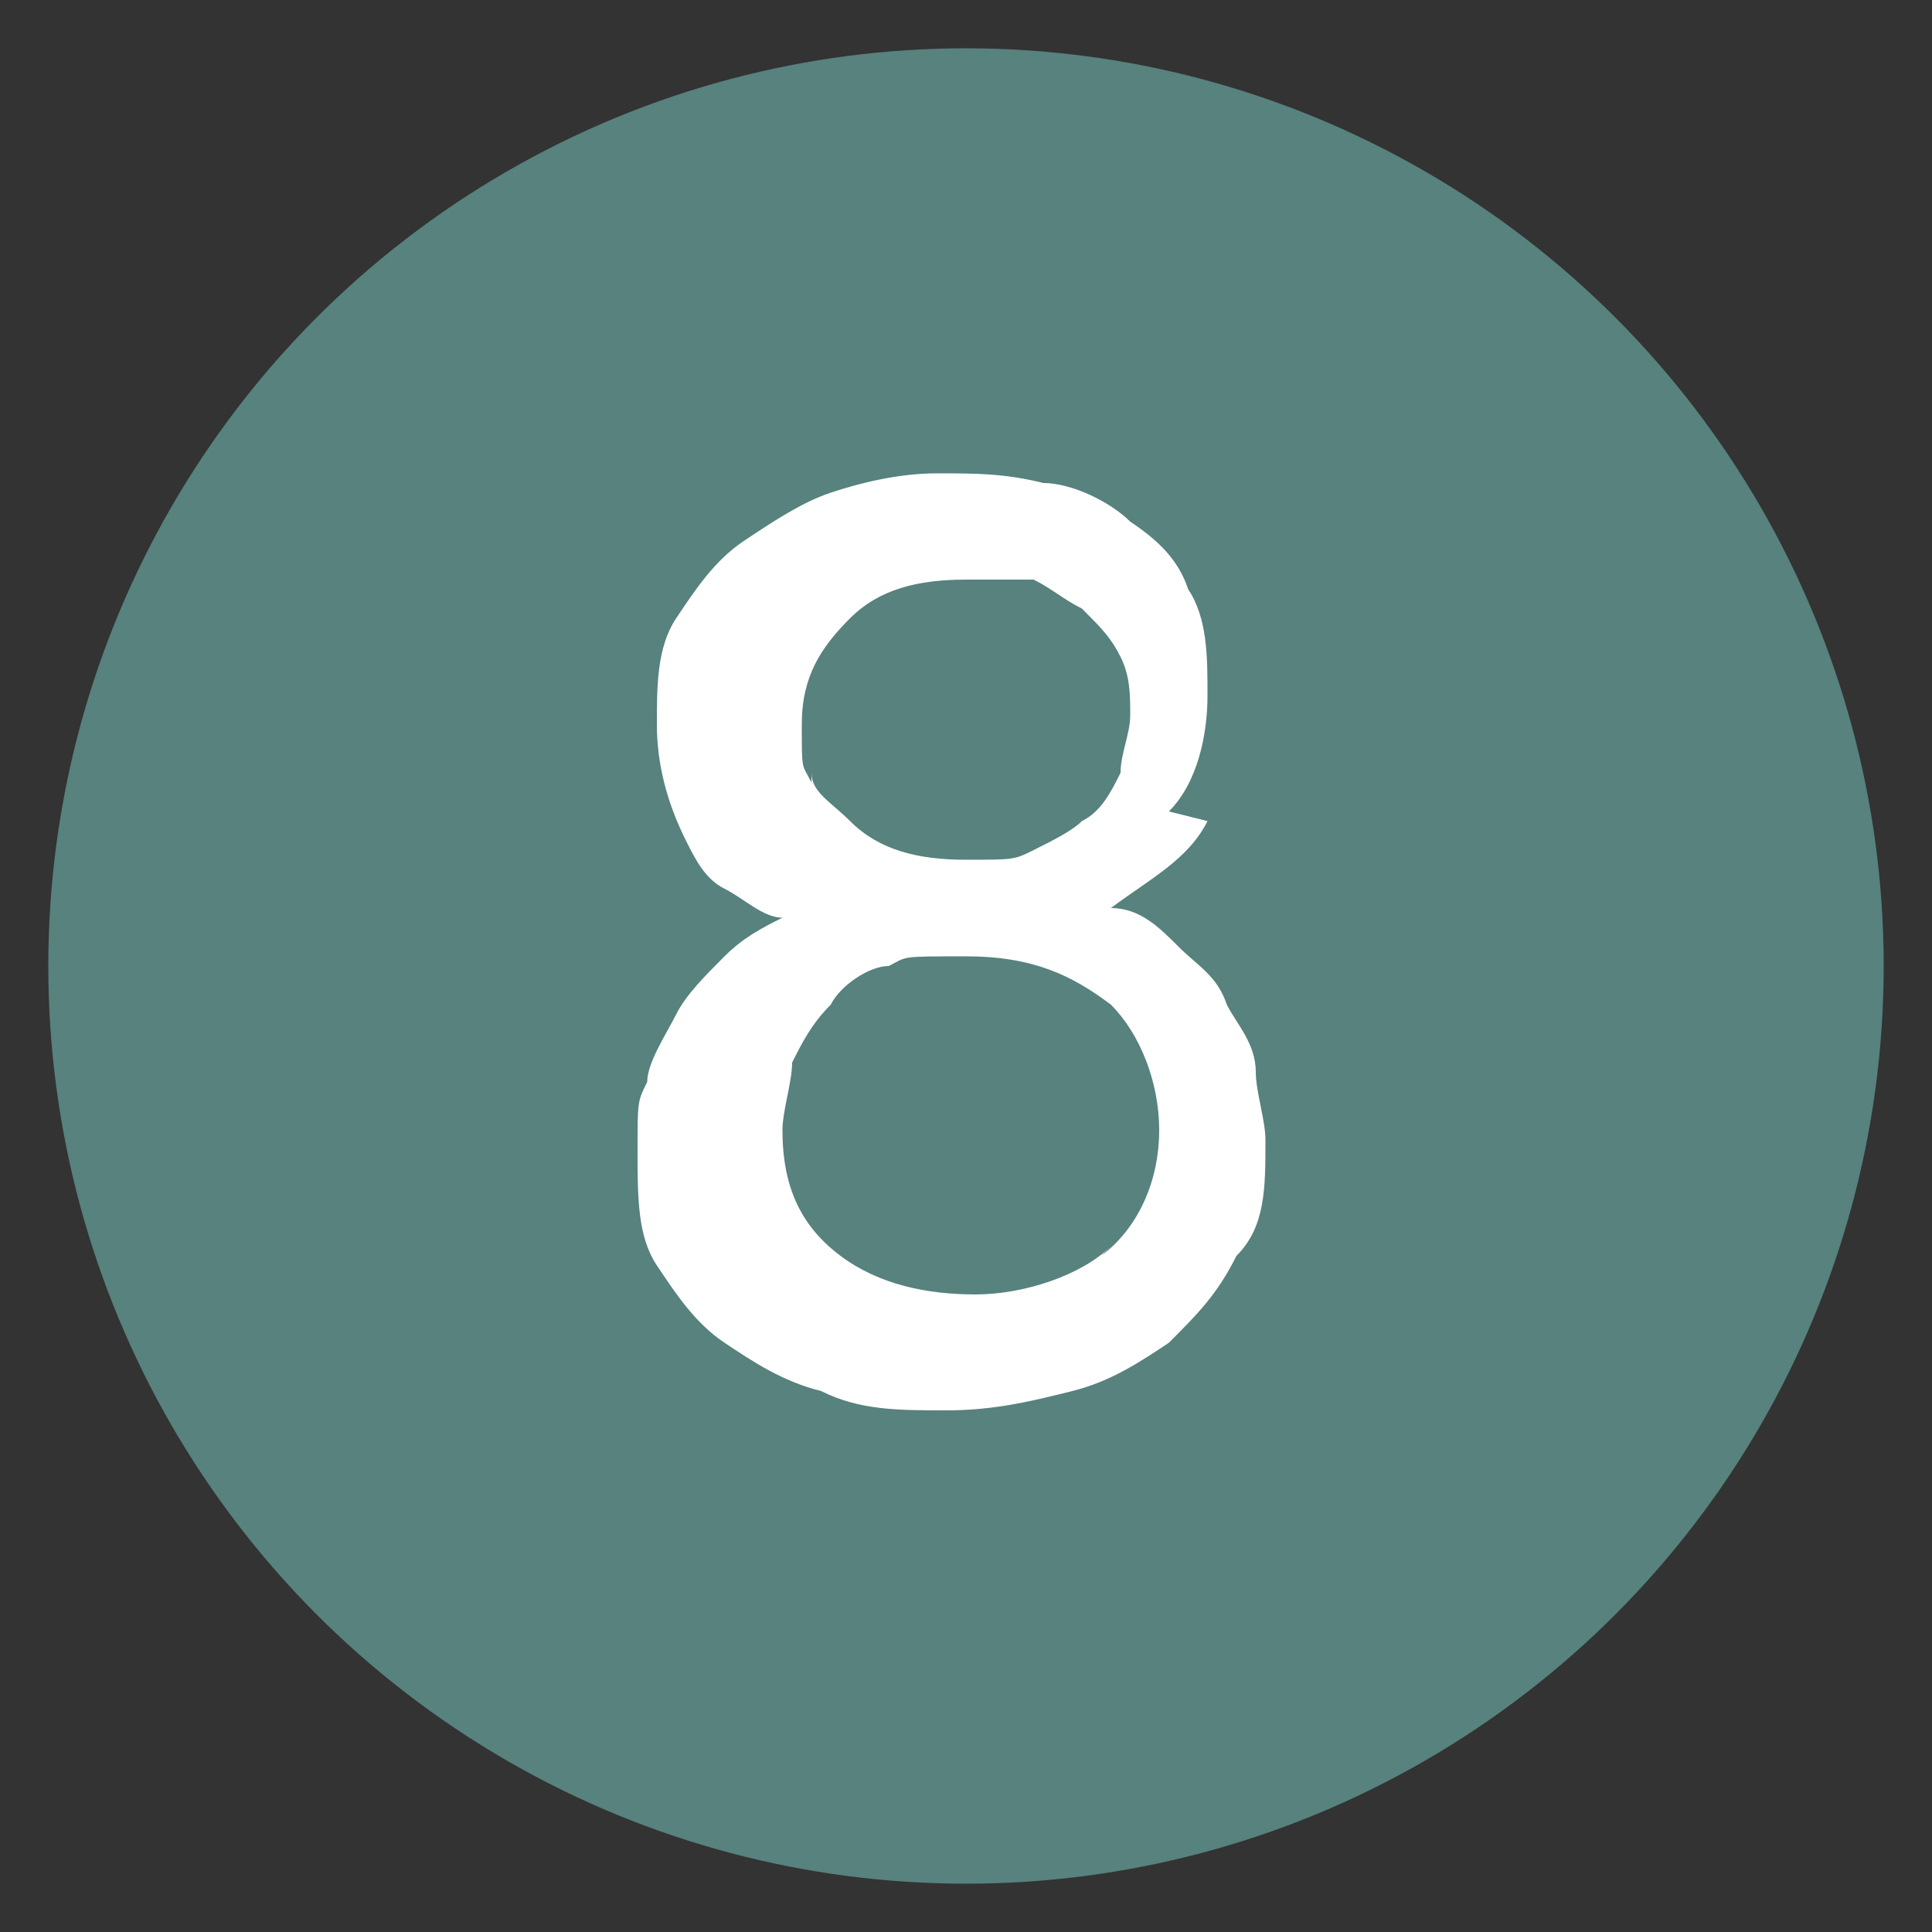
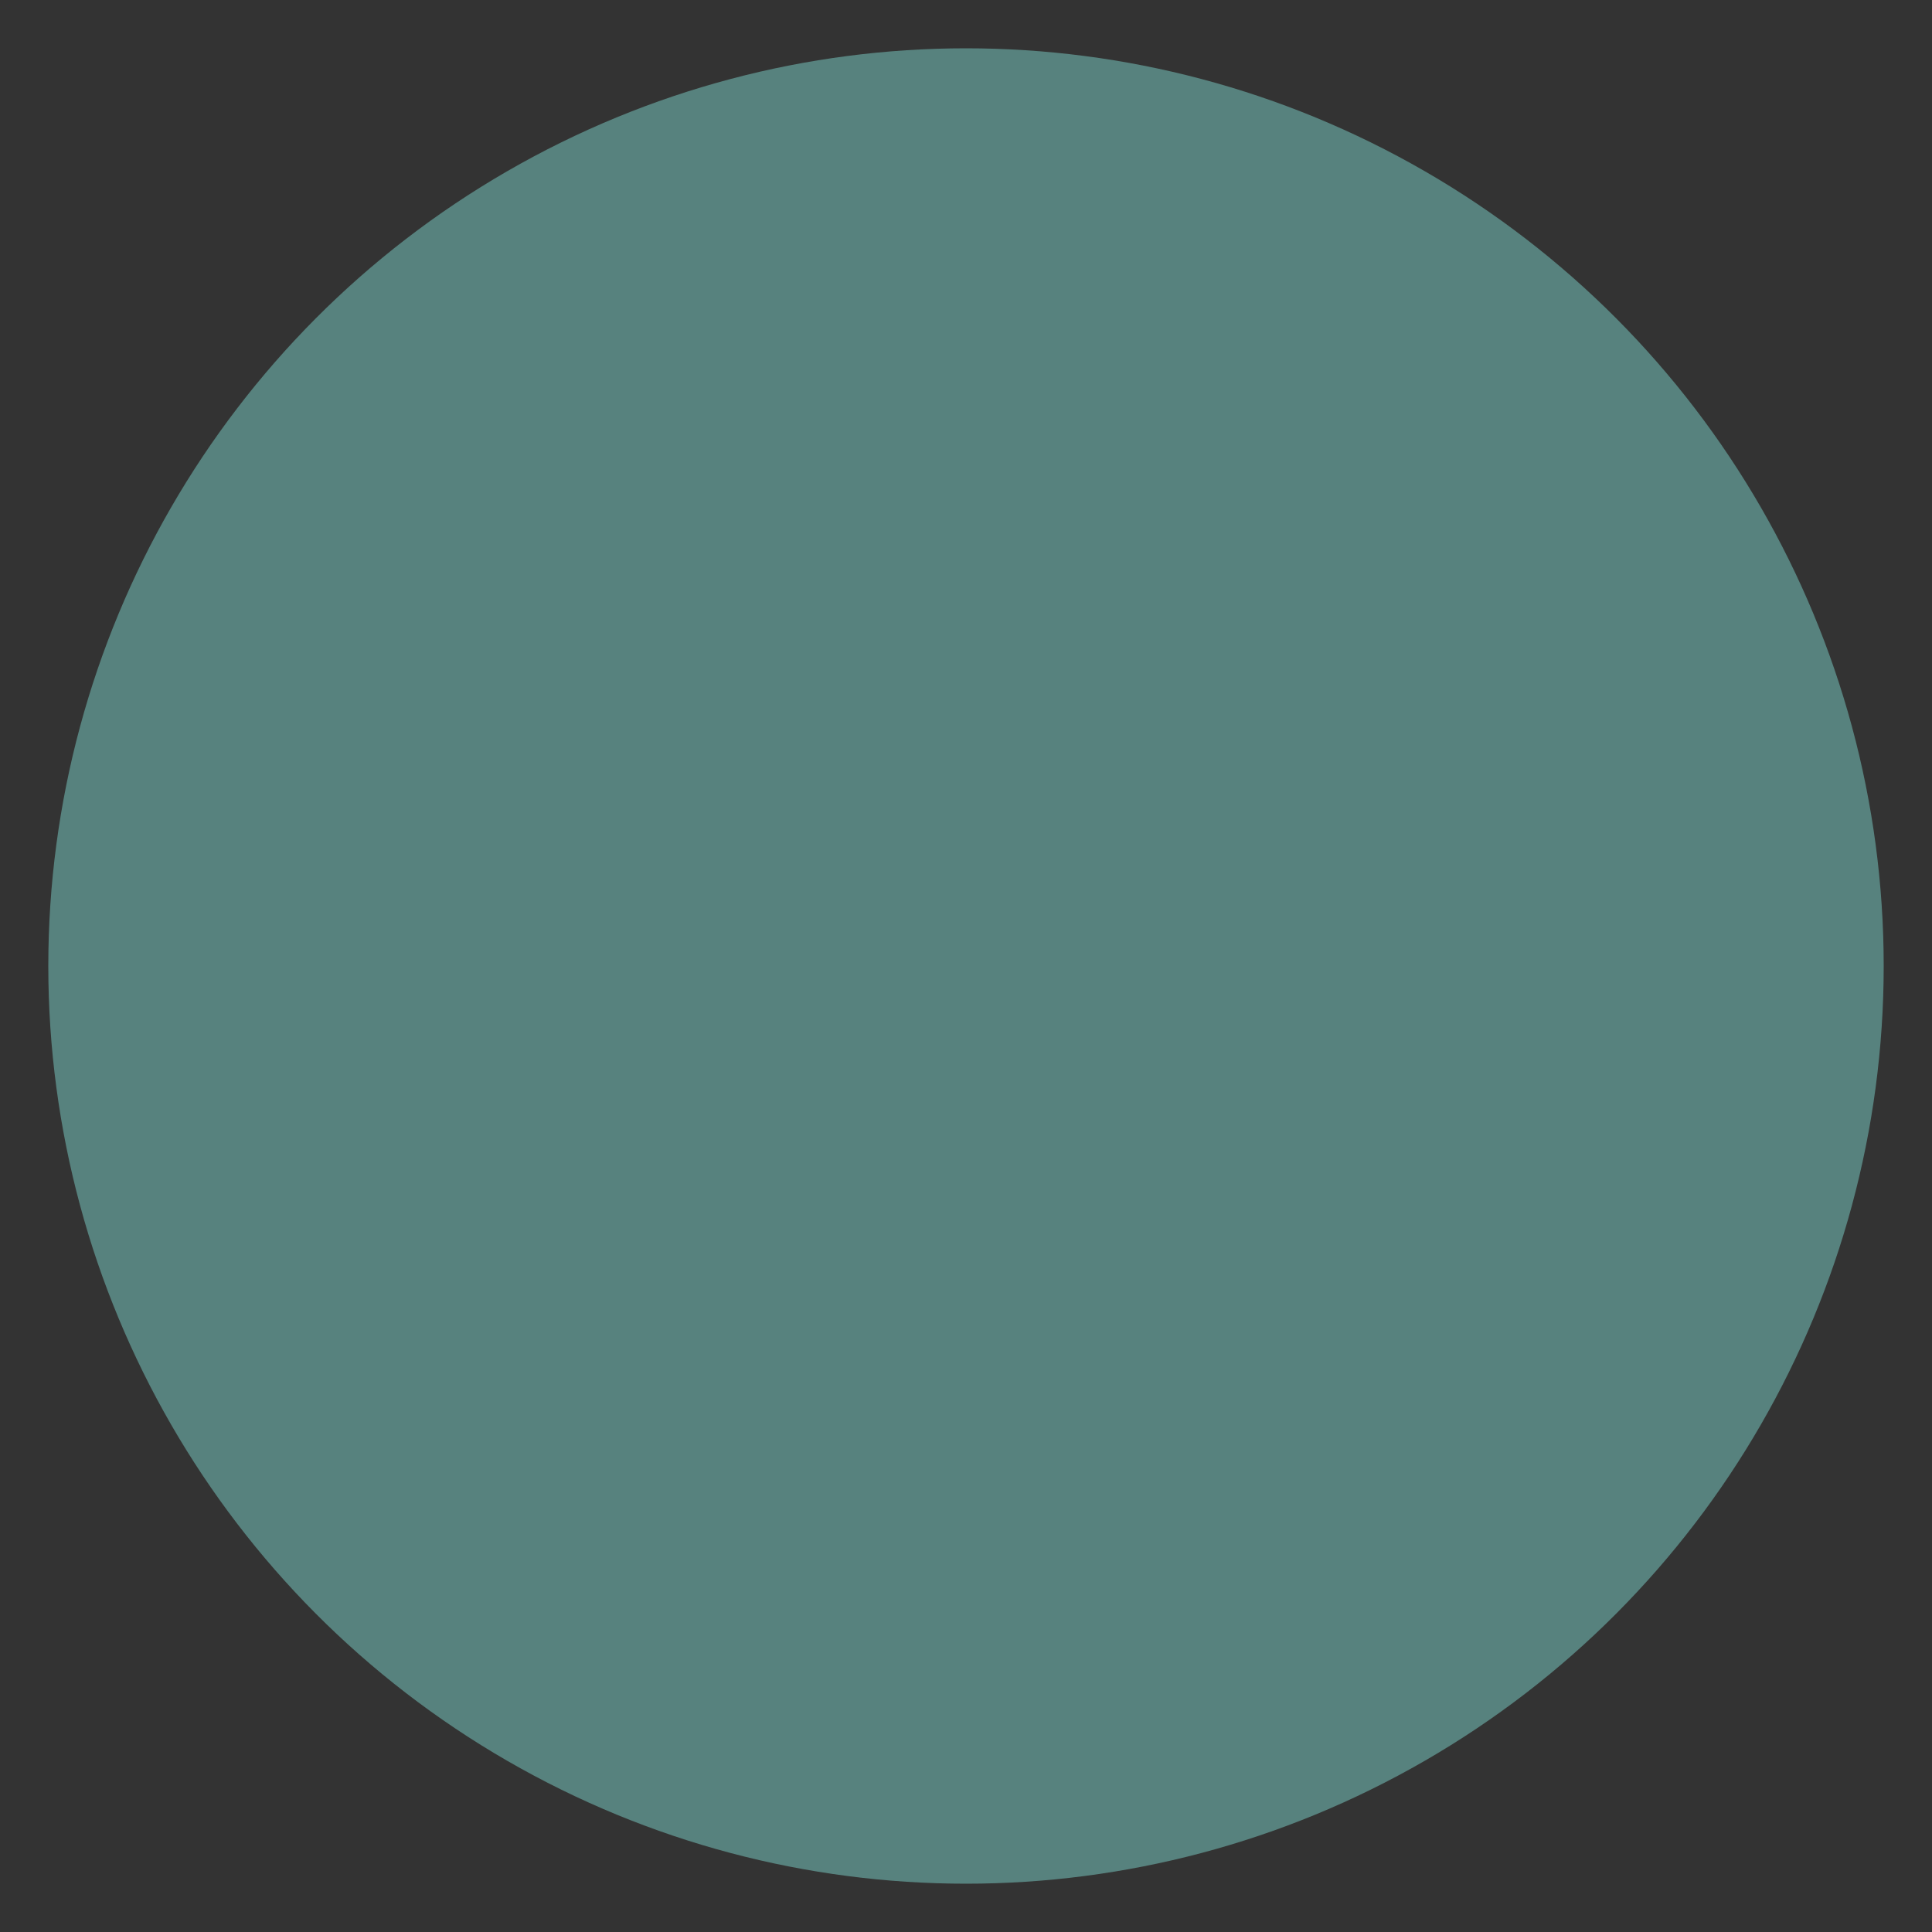
<svg xmlns="http://www.w3.org/2000/svg" id="Ebene_1" version="1.1" viewBox="0 0 20 20">
  <rect x="0" y="0" width="20" height="20" fill="#333333" stroke="none" />
  <defs>
    <style>
      .st0 {
        fill: #fff;
      }

      .st1 {
        isolation: isolate;
      }

      .st2 {
        fill: #57827e;
      }
    </style>
  </defs>
  <g class="st1">
    <g class="st1">
      <path class="st0" d="M120.9,13.4c-.3,0-.6-.2-.8-.4-.2-.1-.3-.3-.3-.4s0-.2,0-.3c0-.1.1-.2.2-.4.2.2.5.4.8.5.3.1.7.2,1.1.2s.5,0,.7-.1c.2,0,.3-.2.5-.3s.2-.3.2-.4,0-.3,0-.5,0-.4,0-.5-.2-.3-.3-.4-.3-.2-.5-.3c-.2,0-.4-.2-.6-.2-.3,0-.5-.2-.8-.3-.2,0-.5-.2-.7-.4-.2-.2-.4-.4-.5-.6-.1-.2-.2-.5-.2-.8s0-.6.2-.9c.1-.3.3-.5.5-.6.2-.2.5-.3.7-.4s.6-.1.9-.1.6,0,.9.1c.3,0,.6.2.8.3.1,0,.2.2.3.2s.1.2.1.3,0,.2-.1.3c0,.1-.2.2-.3.3,0,0,0,0-.1,0,0,0,0,0-.1-.1-.1-.1-.3-.2-.6-.3-.3-.1-.5-.2-.9-.2s-.5,0-.6,0c-.2,0-.3.1-.4.2-.1,0-.2.2-.2.4,0,.1,0,.3,0,.4s0,.3.1.5c0,.1.2.2.3.3.1,0,.3.2.5.3.2,0,.4.2.7.2.2,0,.5.2.7.3.2.1.4.3.6.4.2.2.3.4.4.6.1.2.2.5.2.8s0,.7-.2,1c-.1.3-.3.5-.5.7-.2.2-.5.3-.8.4s-.6.1-1,.1-.8,0-1.1-.1Z" />
      <path class="st0" d="M129.4,9.5c-.1-.1-.3-.3-.5-.4-.2-.1-.5-.2-.8-.2s-.5,0-.7.1c-.2,0-.4.2-.5.4-.1.2-.2.4-.3.6s0,.5,0,.7,0,.5,0,.8.2.4.3.6c.1.2.3.3.5.4.2.1.5.2.7.2s.4,0,.5,0c.2,0,.3-.1.4-.2.1,0,.3-.2.4-.3,0,0,0,0,.1.1,0,0,0,0,.1.2,0,0,0,.1,0,.2,0,0,0,.1,0,.2,0,.1,0,.2-.2.4-.1.1-.3.2-.6.3-.3,0-.6.1-1,.1s-.5,0-.8,0-.5-.2-.8-.4c-.2-.2-.5-.5-.6-.8-.2-.4-.3-.8-.3-1.4s0-1,.3-1.3.4-.6.6-.8.5-.3.8-.4c.3,0,.5-.1.8-.1s.5,0,.7,0,.4.1.5.2c.2,0,.3.2.3.3,0,0,.1.2.1.3s0,.2,0,.3c0,.1-.1.2-.2.3h-.1Z" />
      <path class="st0" d="M135.3,13.4h-.9v-3.1c0-.1,0-.3,0-.4,0-.1,0-.2,0-.4,0-.2-.2-.3-.3-.4-.2-.1-.4-.2-.7-.2s-.4,0-.6,0c-.2,0-.3.1-.4.2s-.2.2-.3.3,0,.2,0,.3v3.7h-.9v-7.8c0,0,0,0,.1,0h0c.2,0,.4,0,.5.2s.2.3.2.6v2.4c.2-.2.4-.4.7-.5s.6-.2.9-.2c.5,0,.9.1,1.2.3.3.2.4.5.5.8,0,.1,0,.3,0,.5,0,.2,0,.4,0,.5v3.1Z" />
      <path class="st0" d="M137.8,13.4h-.9v-5.2c0,0,.1,0,.1,0h0c.2,0,.3,0,.5.1.1,0,.2.2.2.4.1-.2.3-.3.5-.4.2-.1.4-.2.7-.2s.2,0,.3,0,.2,0,.3,0c0,0,.1,0,.2.1,0,0,0,.1,0,.2s0,.2,0,.4c0,.1-.1.2-.2.3,0,0-.2-.2-.3-.2-.1,0-.2,0-.4,0s-.2,0-.4,0c-.1,0-.2,0-.3.2,0,0-.2.1-.2.2,0,0,0,.2,0,.3v3.7Z" />
      <path class="st0" d="M141.7,6.5c0,.2,0,.3-.2.4s-.3.2-.4.2-.3,0-.4-.2c-.1-.1-.2-.3-.2-.4s0-.3.2-.5c.1-.1.3-.2.4-.2s.3,0,.4.2.2.3.2.5ZM141.6,13.4c0,0,0,0-.1,0h0c-.2,0-.4,0-.5-.2-.1-.1-.2-.3-.2-.6v-4.5c0,0,0,0,.1,0h0c.2,0,.4,0,.5.2.1.1.2.3.2.6v4.5Z" />
      <path class="st0" d="M144.4,11.8c0,.6.2.9.7.9s.2,0,.3,0c.1,0,.2,0,.3-.1,0,0,.2-.1.2-.2s0,0,0-.1c0,.1.2.2.2.3,0,.1,0,.2,0,.3s0,.1,0,.2c0,0-.2.1-.3.2s-.3.1-.4.2c-.2,0-.4,0-.6,0-.4,0-.7,0-.9-.2-.2-.1-.4-.3-.5-.6,0-.1,0-.3,0-.5,0-.2,0-.3,0-.5v-2.8h-.8v-.8h.8v-1.6c0,0,0,0,.1,0h0c.2,0,.4,0,.5.2s.2.3.2.6v.8h1.6v.8h-1.6v2.8Z" />
      <path class="st0" d="M148.5,11.8c0,.6.2.9.7.9s.2,0,.3,0c.1,0,.2,0,.3-.1,0,0,.2-.1.2-.2s0,0,0-.1c0,.1.2.2.2.3,0,.1,0,.2,0,.3s0,.1,0,.2c0,0-.2.1-.3.2s-.3.1-.4.2c-.2,0-.4,0-.6,0-.4,0-.7,0-.9-.2-.2-.1-.4-.3-.5-.6,0-.1,0-.3,0-.5,0-.2,0-.3,0-.5v-2.8h-.8v-.8h.8v-1.6c0,0,0,0,.1,0h0c.2,0,.4,0,.5.2s.2.3.2.6v.8h1.6v.8h-1.6v2.8Z" />
      <path class="st0" d="M156.8,13.4h-.9v-6.1l-1.5.8c0,0-.1-.2-.2-.3,0-.1-.1-.2-.1-.3s0-.1,0-.2c0,0,.1-.1.2-.2l1.4-.8c.1,0,.3-.1.4-.2.1,0,.2,0,.3,0s.2,0,.3,0c0,0,.1,0,.2.1v7.2Z" />
    </g>
  </g>
  <g>
    <circle class="st2" cx="10" cy="10" r="9.5" />
-     <path class="st0" d="M12.5,8.5c-.2.4-.6.6-1,.9.3,0,.5.2.7.4.2.2.4.3.5.6.1.2.3.4.3.7,0,.2.1.5.1.7,0,.5,0,.9-.3,1.2-.2.4-.4.6-.7.9-.3.2-.6.4-1,.5-.4.1-.8.2-1.3.2s-.9,0-1.3-.2c-.4-.1-.7-.3-1-.5-.3-.2-.5-.5-.7-.8s-.2-.7-.2-1.2,0-.5.1-.7c0-.2.2-.5.3-.7s.3-.4.5-.6c.2-.2.4-.3.6-.4-.2,0-.4-.2-.6-.3-.2-.1-.3-.3-.4-.5-.2-.4-.3-.8-.3-1.2s0-.8.2-1.1c.2-.3.4-.6.7-.8.3-.2.6-.4.9-.5.3-.1.7-.2,1.1-.2s.7,0,1.1.1c.3,0,.7.2.9.4.3.2.5.4.6.7.2.3.2.7.2,1.1s-.1.9-.4,1.2ZM11.4,13c.4-.3.6-.8.6-1.3s-.2-1-.5-1.3c-.4-.3-.8-.5-1.5-.5s-.6,0-.8.1c-.2,0-.5.2-.6.4-.2.2-.3.4-.4.6,0,.2-.1.5-.1.7,0,.6.2,1,.6,1.3.4.3.9.4,1.4.4s1.1-.2,1.4-.5ZM8.4,8c0,.2.2.3.4.5.3.3.7.4,1.2.4s.5,0,.7-.1.4-.2.5-.3c.2-.1.3-.3.4-.5,0-.2.1-.4.1-.6s0-.4-.1-.6-.2-.3-.4-.5c-.2-.1-.3-.2-.5-.3-.2,0-.4,0-.7,0-.5,0-.9.1-1.2.4-.3.3-.5.6-.5,1.1s0,.4.1.6Z" />
  </g>
</svg>